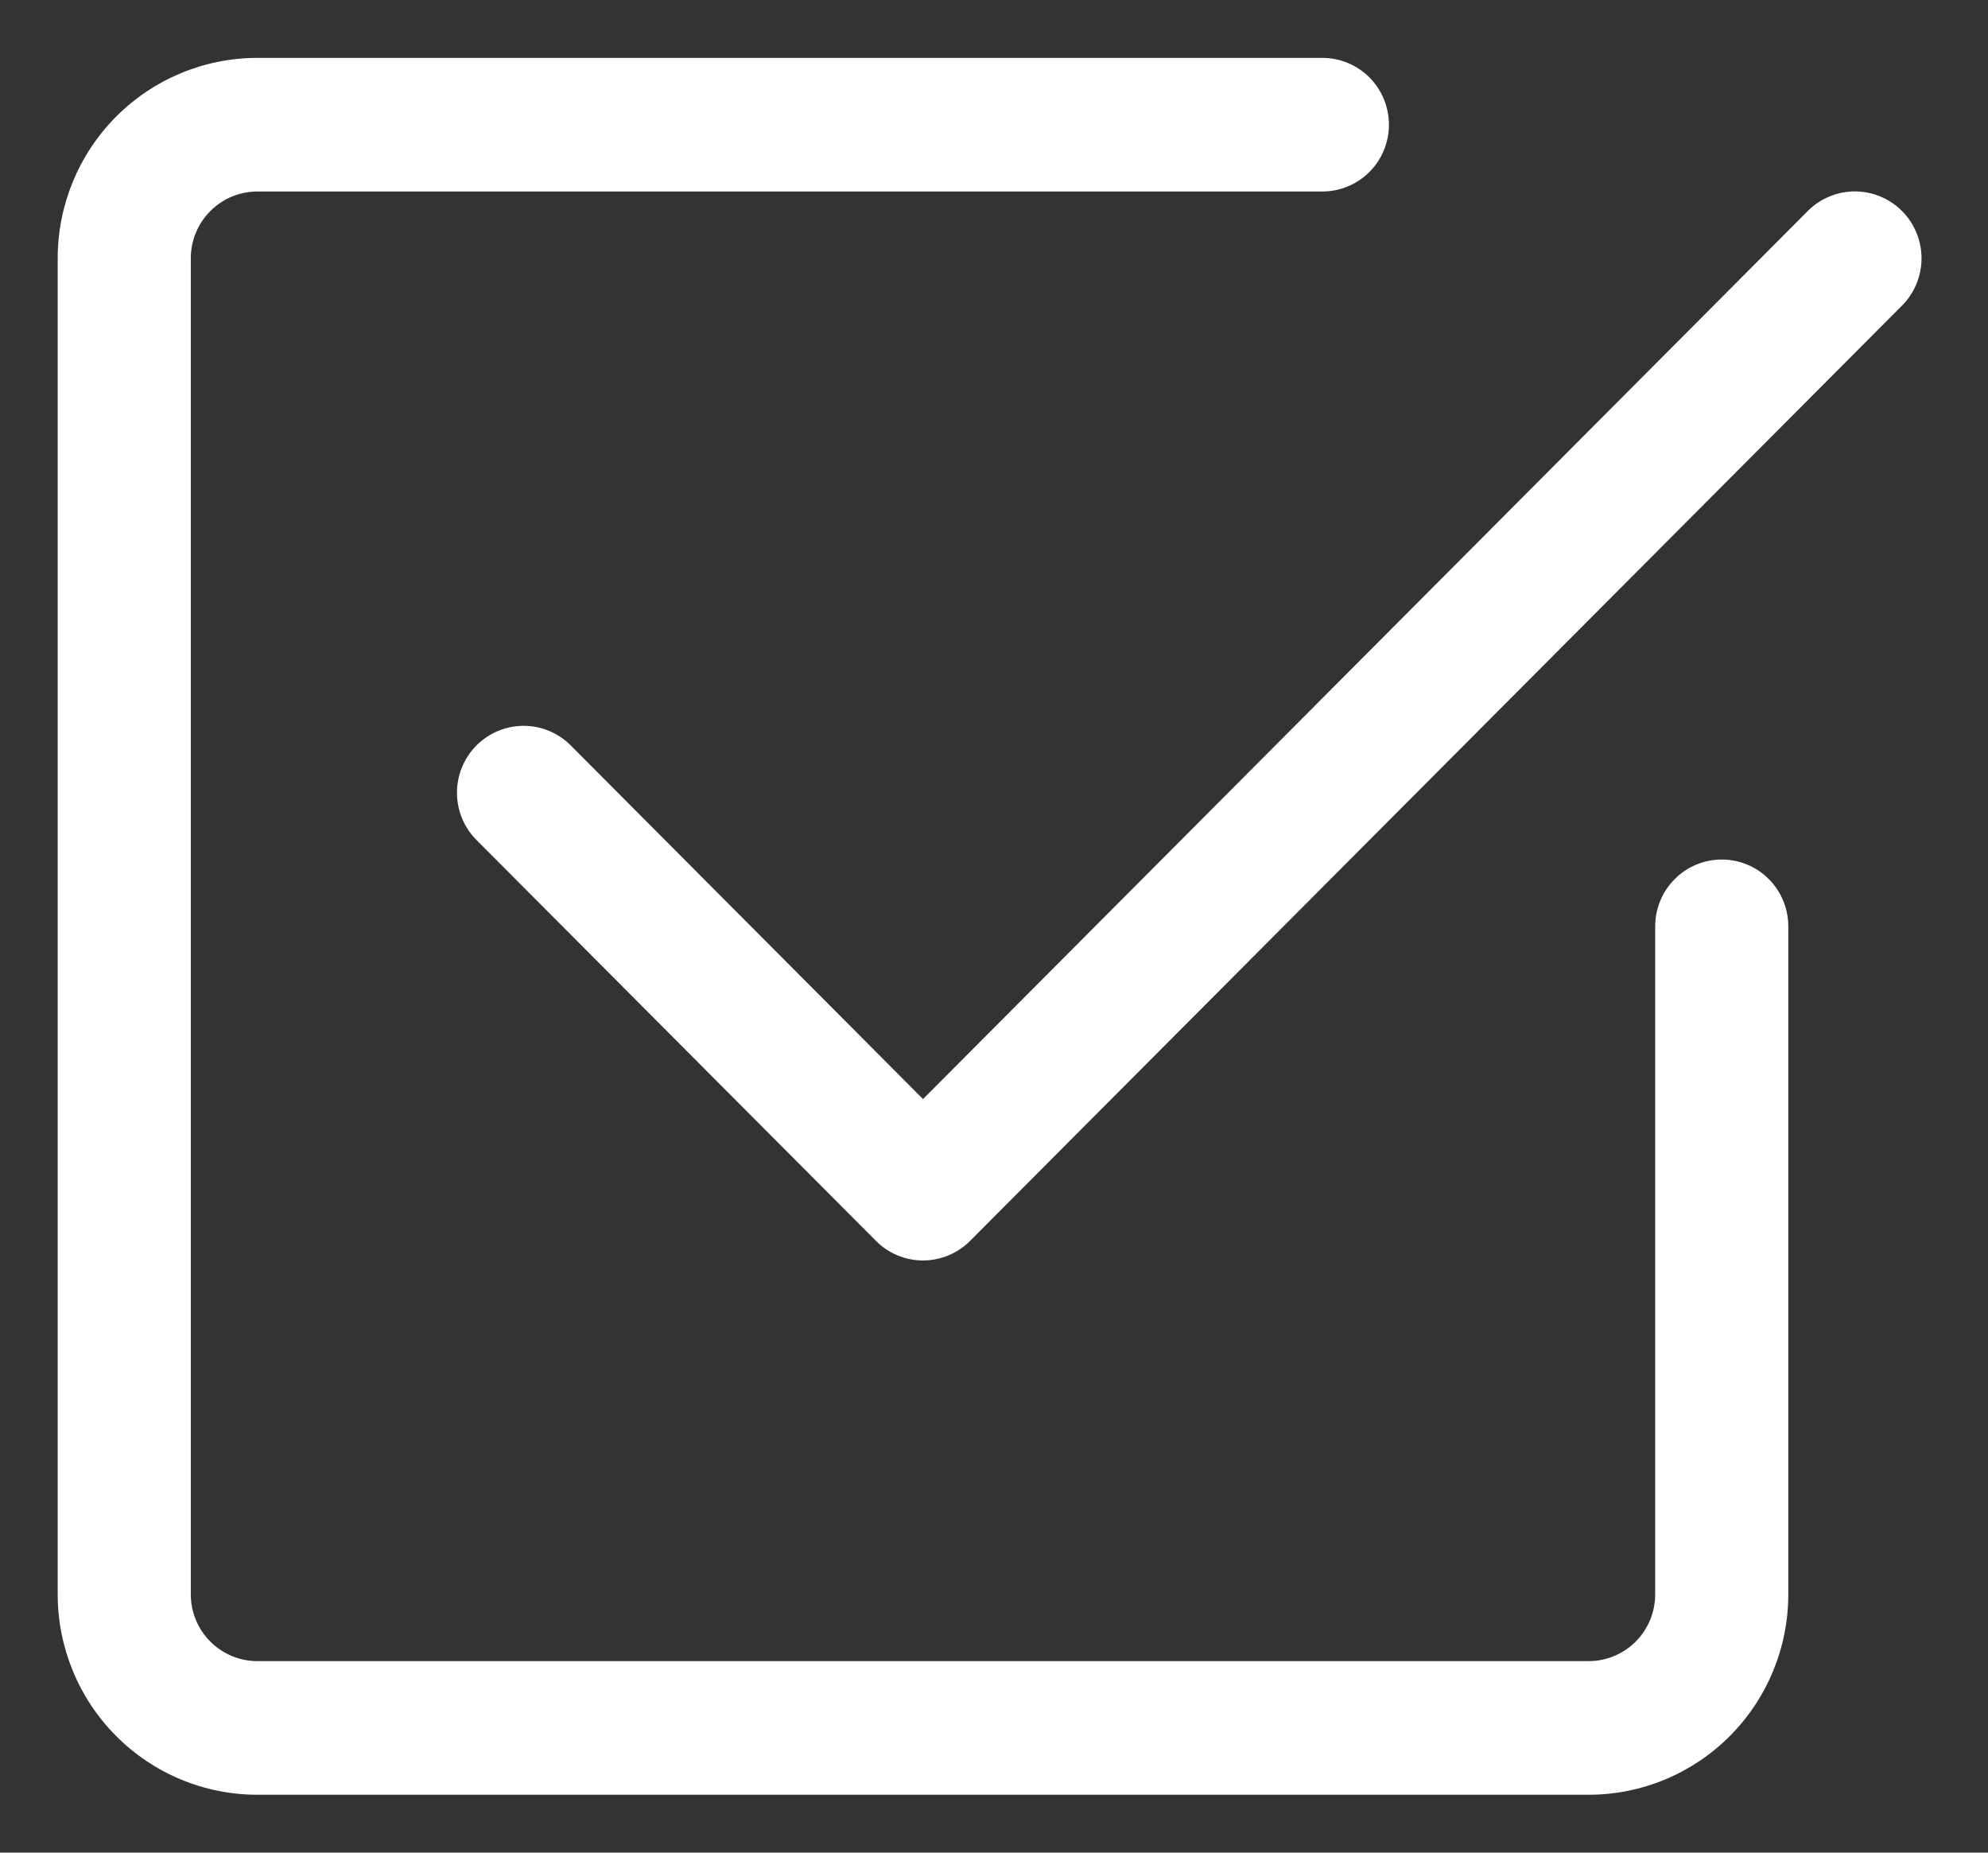
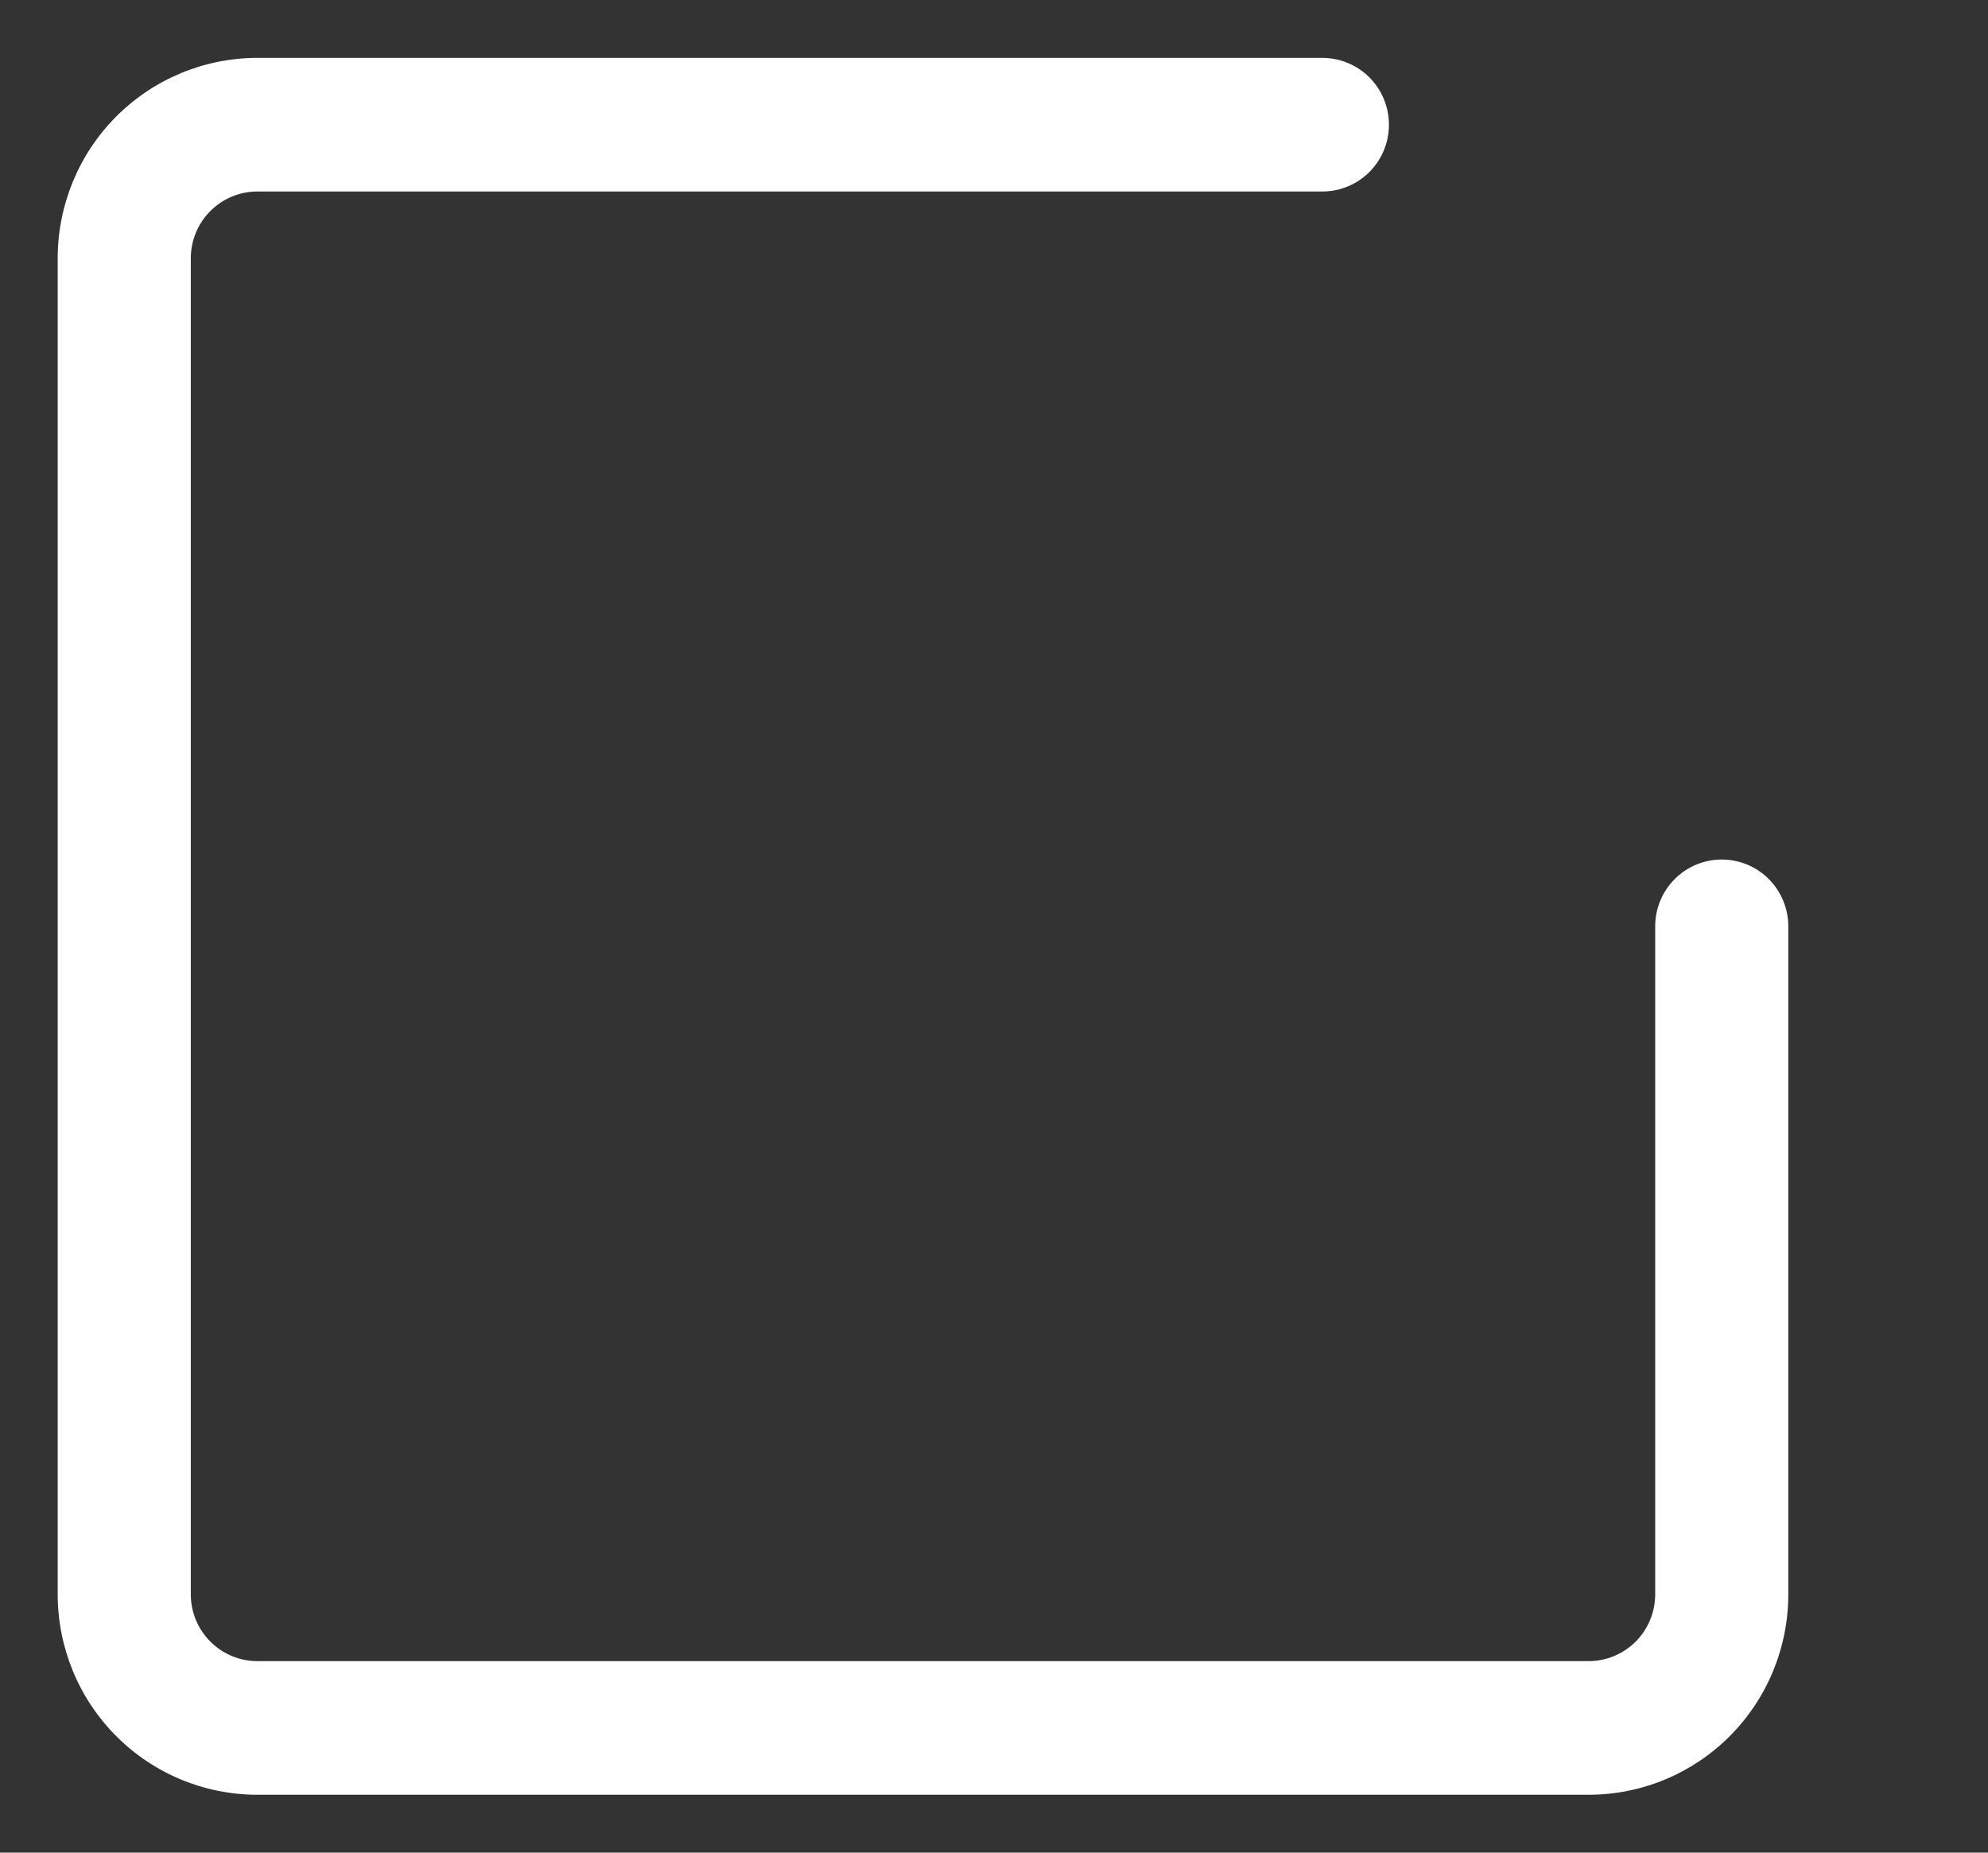
<svg xmlns="http://www.w3.org/2000/svg" width="44" height="41" viewBox="0 0 44 41" fill="none">
  <rect x="0" y="0" width="44" height="41" fill="#333333" stroke="none" />
  <path d="M5.697 39.719C4.524 39.719 3.4 39.252 2.571 38.42C1.742 37.588 1.277 36.46 1.277 35.284V5.716C1.277 4.54 1.742 3.412 2.571 2.58C3.4 1.749 4.524 1.281 5.697 1.281H29.268C29.659 1.281 30.033 1.437 30.31 1.714C30.586 1.992 30.741 2.368 30.741 2.76C30.741 3.152 30.586 3.528 30.31 3.805C30.033 4.082 29.659 4.238 29.268 4.238H5.697C5.306 4.238 4.931 4.394 4.655 4.671C4.378 4.948 4.223 5.324 4.223 5.716V35.284C4.223 35.676 4.378 36.052 4.655 36.329C4.931 36.606 5.306 36.762 5.697 36.762H35.161C35.551 36.762 35.926 36.606 36.203 36.329C36.479 36.052 36.634 35.676 36.634 35.284V20.5C36.634 20.108 36.789 19.732 37.066 19.455C37.342 19.177 37.717 19.022 38.107 19.022C38.498 19.022 38.873 19.177 39.149 19.455C39.425 19.732 39.58 20.108 39.58 20.5V35.284C39.58 36.46 39.115 37.588 38.286 38.42C37.457 39.252 36.333 39.719 35.161 39.719H5.697Z" fill="white" />
-   <path d="M21.472 27.46L42.097 6.763C42.234 6.626 42.342 6.462 42.416 6.283C42.49 6.103 42.529 5.911 42.529 5.716C42.529 5.522 42.49 5.329 42.416 5.15C42.342 4.97 42.234 4.807 42.097 4.67C41.96 4.532 41.797 4.423 41.618 4.349C41.439 4.274 41.247 4.236 41.054 4.236C40.86 4.236 40.668 4.274 40.489 4.349C40.31 4.423 40.148 4.532 40.011 4.67L20.429 24.323L12.632 16.497C12.495 16.359 12.333 16.25 12.154 16.176C11.975 16.101 11.783 16.063 11.589 16.063C11.396 16.063 11.204 16.101 11.025 16.176C10.846 16.25 10.683 16.359 10.546 16.497C10.409 16.634 10.301 16.797 10.226 16.977C10.152 17.156 10.114 17.349 10.114 17.543C10.114 17.738 10.152 17.93 10.226 18.11C10.301 18.289 10.409 18.453 10.546 18.59L19.386 27.46C19.522 27.598 19.685 27.707 19.864 27.782C20.043 27.856 20.235 27.895 20.429 27.895C20.622 27.895 20.814 27.856 20.993 27.782C21.172 27.707 21.335 27.598 21.472 27.46Z" fill="white" />
</svg>